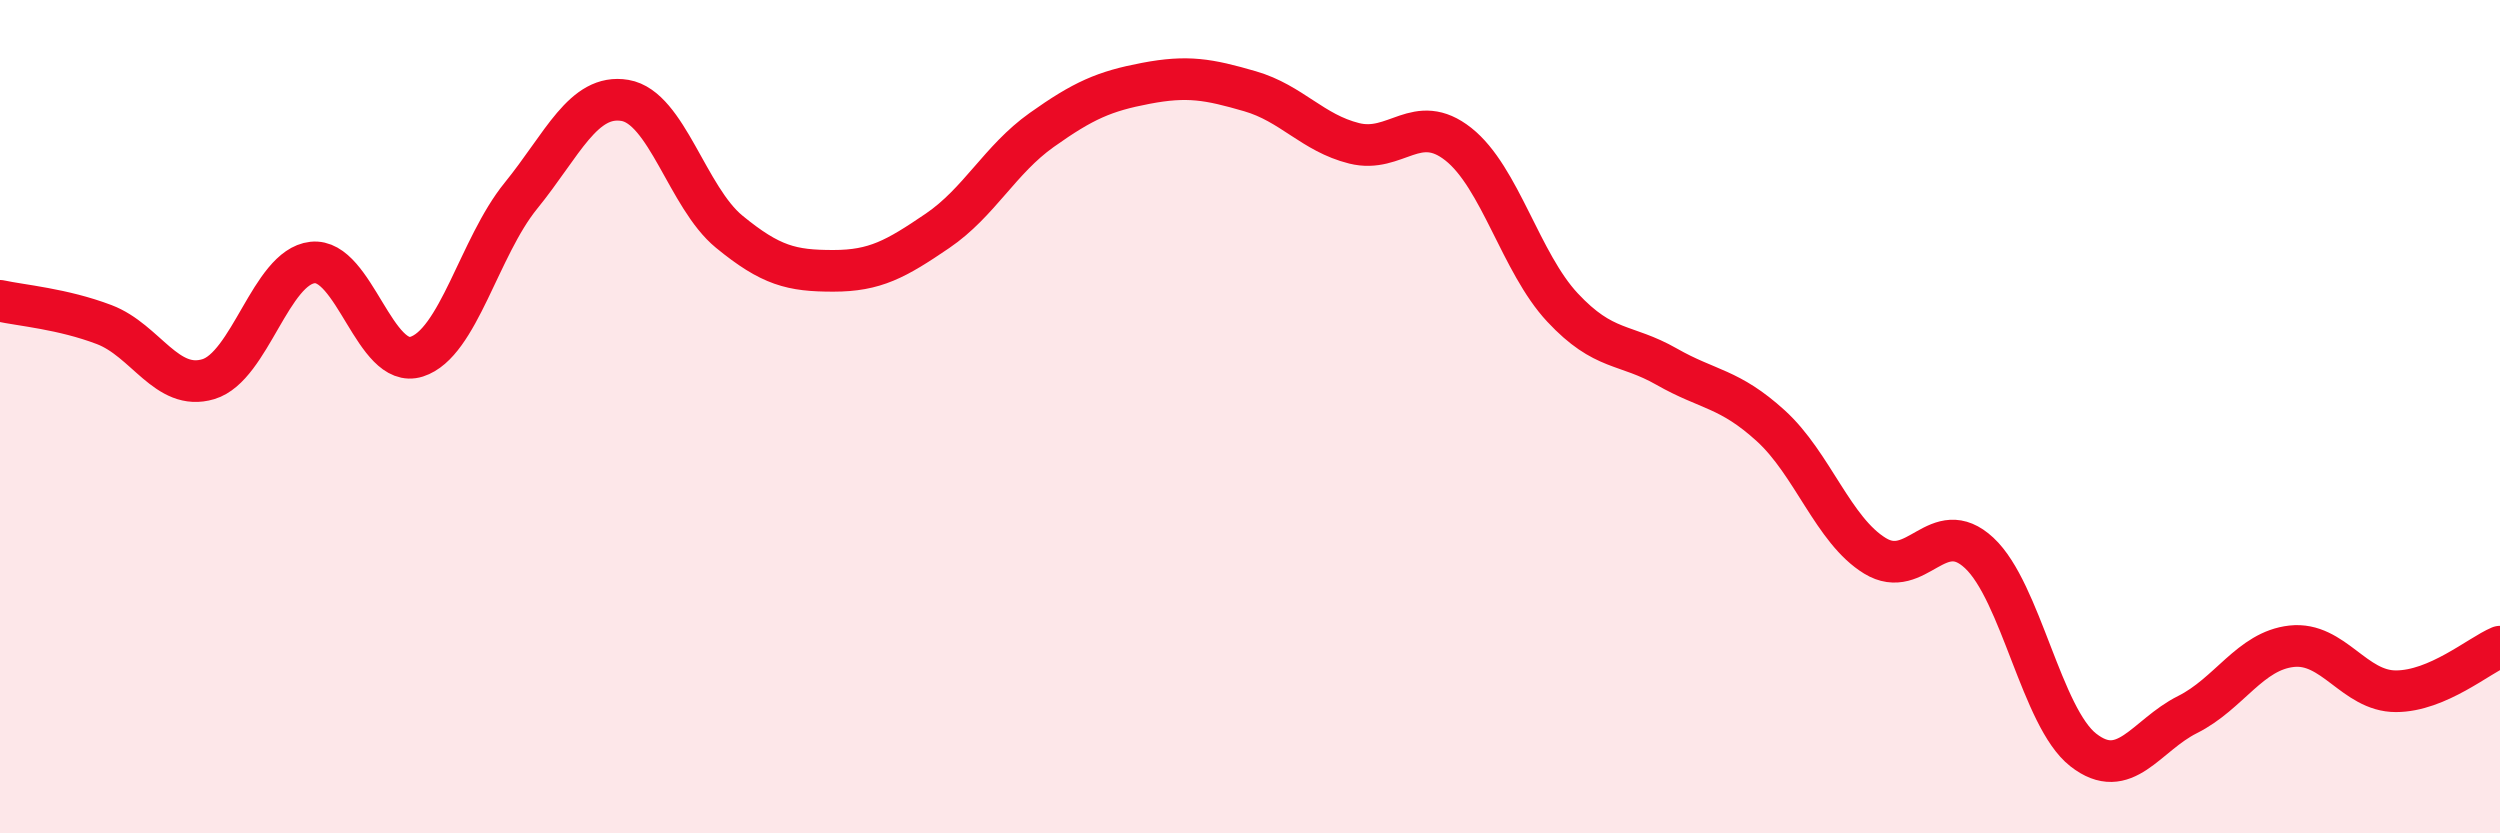
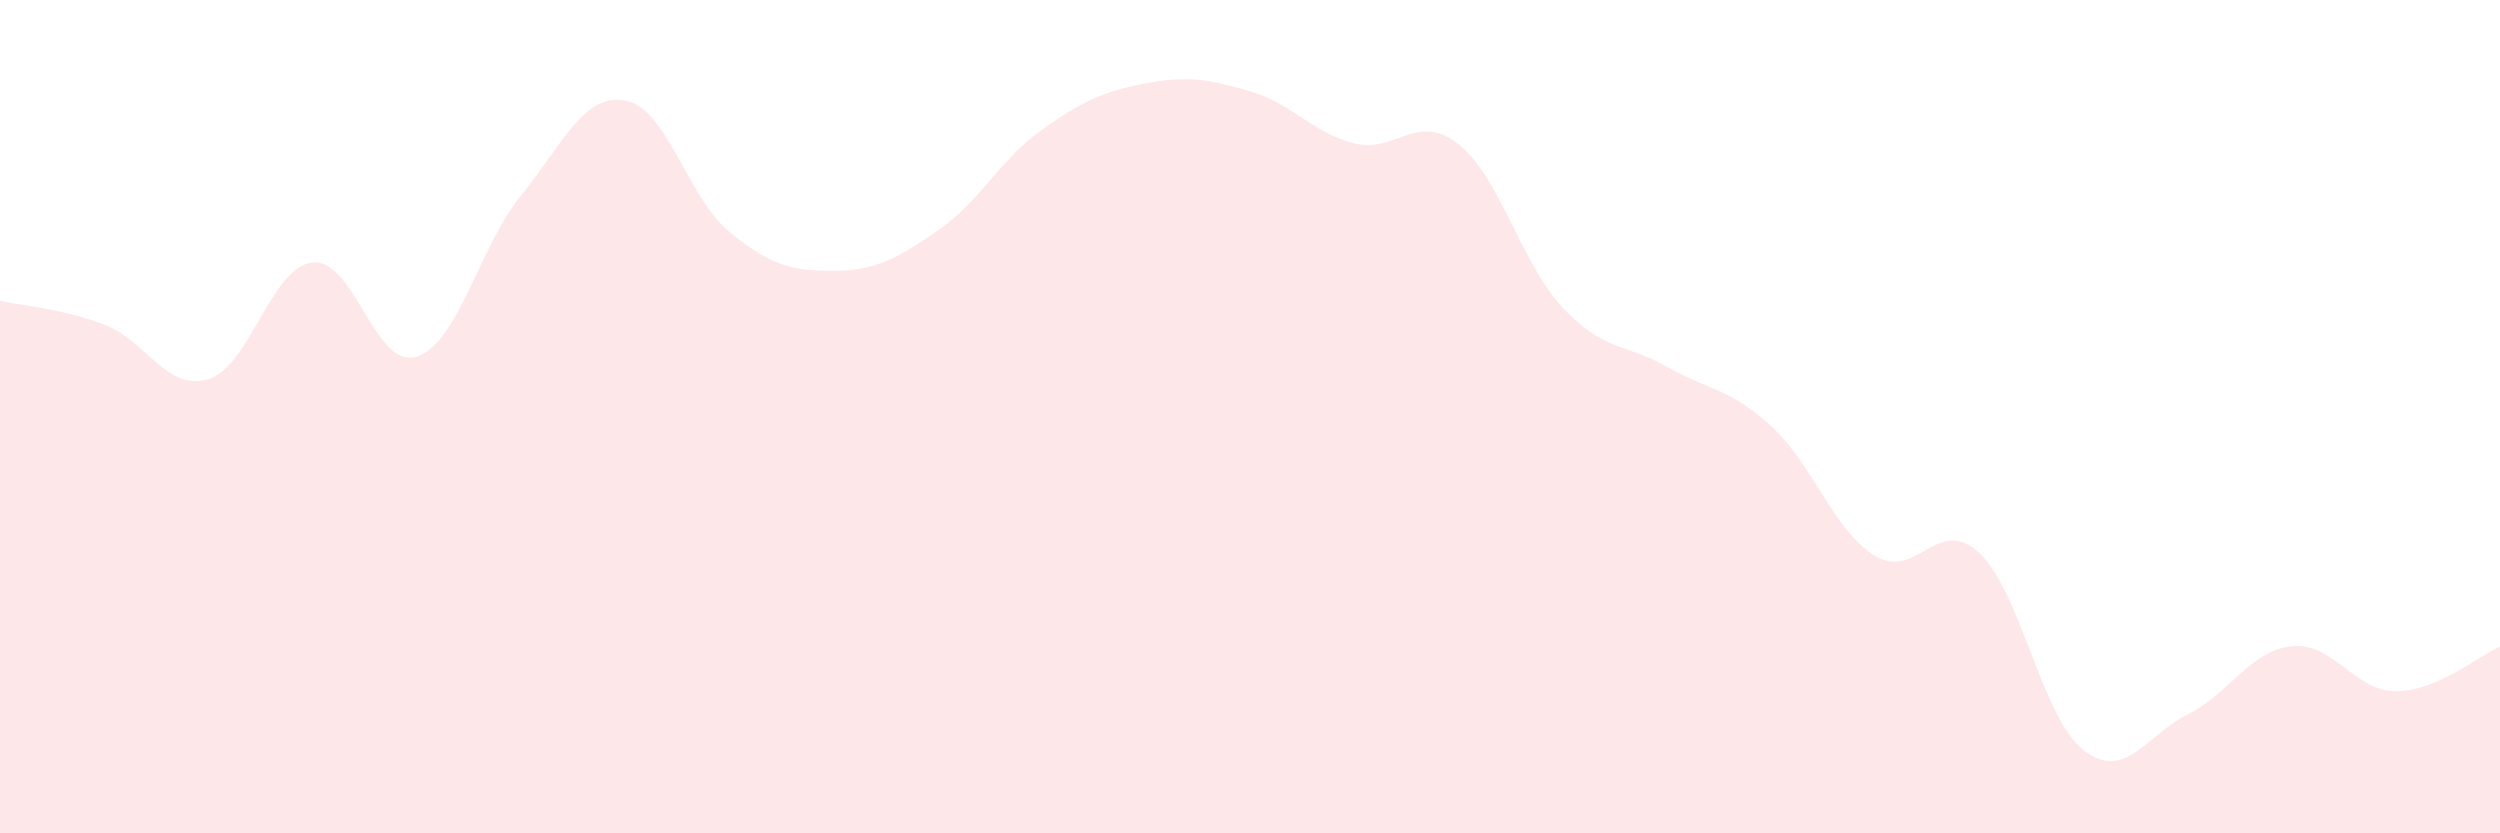
<svg xmlns="http://www.w3.org/2000/svg" width="60" height="20" viewBox="0 0 60 20">
  <path d="M 0,7.22 C 0.5,7.33 1.5,7.41 2.5,7.79 C 3.5,8.17 4,9.4 5,9.1 C 6,8.8 6.5,6.41 7.5,6.3 C 8.5,6.19 9,8.88 10,8.56 C 11,8.24 11.5,5.93 12.5,4.7 C 13.5,3.47 14,2.24 15,2.41 C 16,2.58 16.5,4.74 17.5,5.56 C 18.5,6.38 19,6.5 20,6.5 C 21,6.5 21.5,6.22 22.5,5.54 C 23.5,4.86 24,3.83 25,3.12 C 26,2.41 26.5,2.19 27.5,2 C 28.5,1.81 29,1.9 30,2.19 C 31,2.48 31.5,3.19 32.5,3.44 C 33.5,3.69 34,2.67 35,3.46 C 36,4.25 36.5,6.31 37.5,7.38 C 38.5,8.45 39,8.23 40,8.8 C 41,9.37 41.5,9.31 42.5,10.22 C 43.5,11.13 44,12.73 45,13.34 C 46,13.95 46.5,12.34 47.5,13.27 C 48.5,14.2 49,17.22 50,18 C 51,18.78 51.5,17.65 52.5,17.15 C 53.5,16.65 54,15.62 55,15.51 C 56,15.4 56.5,16.59 57.5,16.59 C 58.5,16.59 59.5,15.73 60,15.52L60 20L0 20Z" fill="#EB0A25" opacity="0.1" stroke-linecap="round" stroke-linejoin="round" />
-   <path d="M 0,7.22 C 0.5,7.33 1.5,7.41 2.5,7.79 C 3.5,8.17 4,9.4 5,9.1 C 6,8.8 6.5,6.41 7.5,6.3 C 8.5,6.19 9,8.88 10,8.56 C 11,8.24 11.5,5.93 12.5,4.7 C 13.5,3.47 14,2.24 15,2.41 C 16,2.58 16.5,4.74 17.5,5.56 C 18.5,6.38 19,6.5 20,6.5 C 21,6.5 21.5,6.22 22.5,5.54 C 23.5,4.86 24,3.83 25,3.12 C 26,2.41 26.5,2.19 27.5,2 C 28.5,1.81 29,1.9 30,2.19 C 31,2.48 31.5,3.19 32.5,3.44 C 33.5,3.69 34,2.67 35,3.46 C 36,4.25 36.5,6.31 37.5,7.38 C 38.5,8.45 39,8.23 40,8.8 C 41,9.37 41.5,9.31 42.5,10.22 C 43.5,11.13 44,12.73 45,13.34 C 46,13.95 46.5,12.34 47.5,13.27 C 48.5,14.2 49,17.22 50,18 C 51,18.78 51.5,17.65 52.5,17.15 C 53.5,16.65 54,15.62 55,15.51 C 56,15.4 56.5,16.59 57.5,16.59 C 58.5,16.59 59.5,15.73 60,15.52" stroke="#EB0A25" stroke-width="1" fill="none" stroke-linecap="round" stroke-linejoin="round" />
</svg>